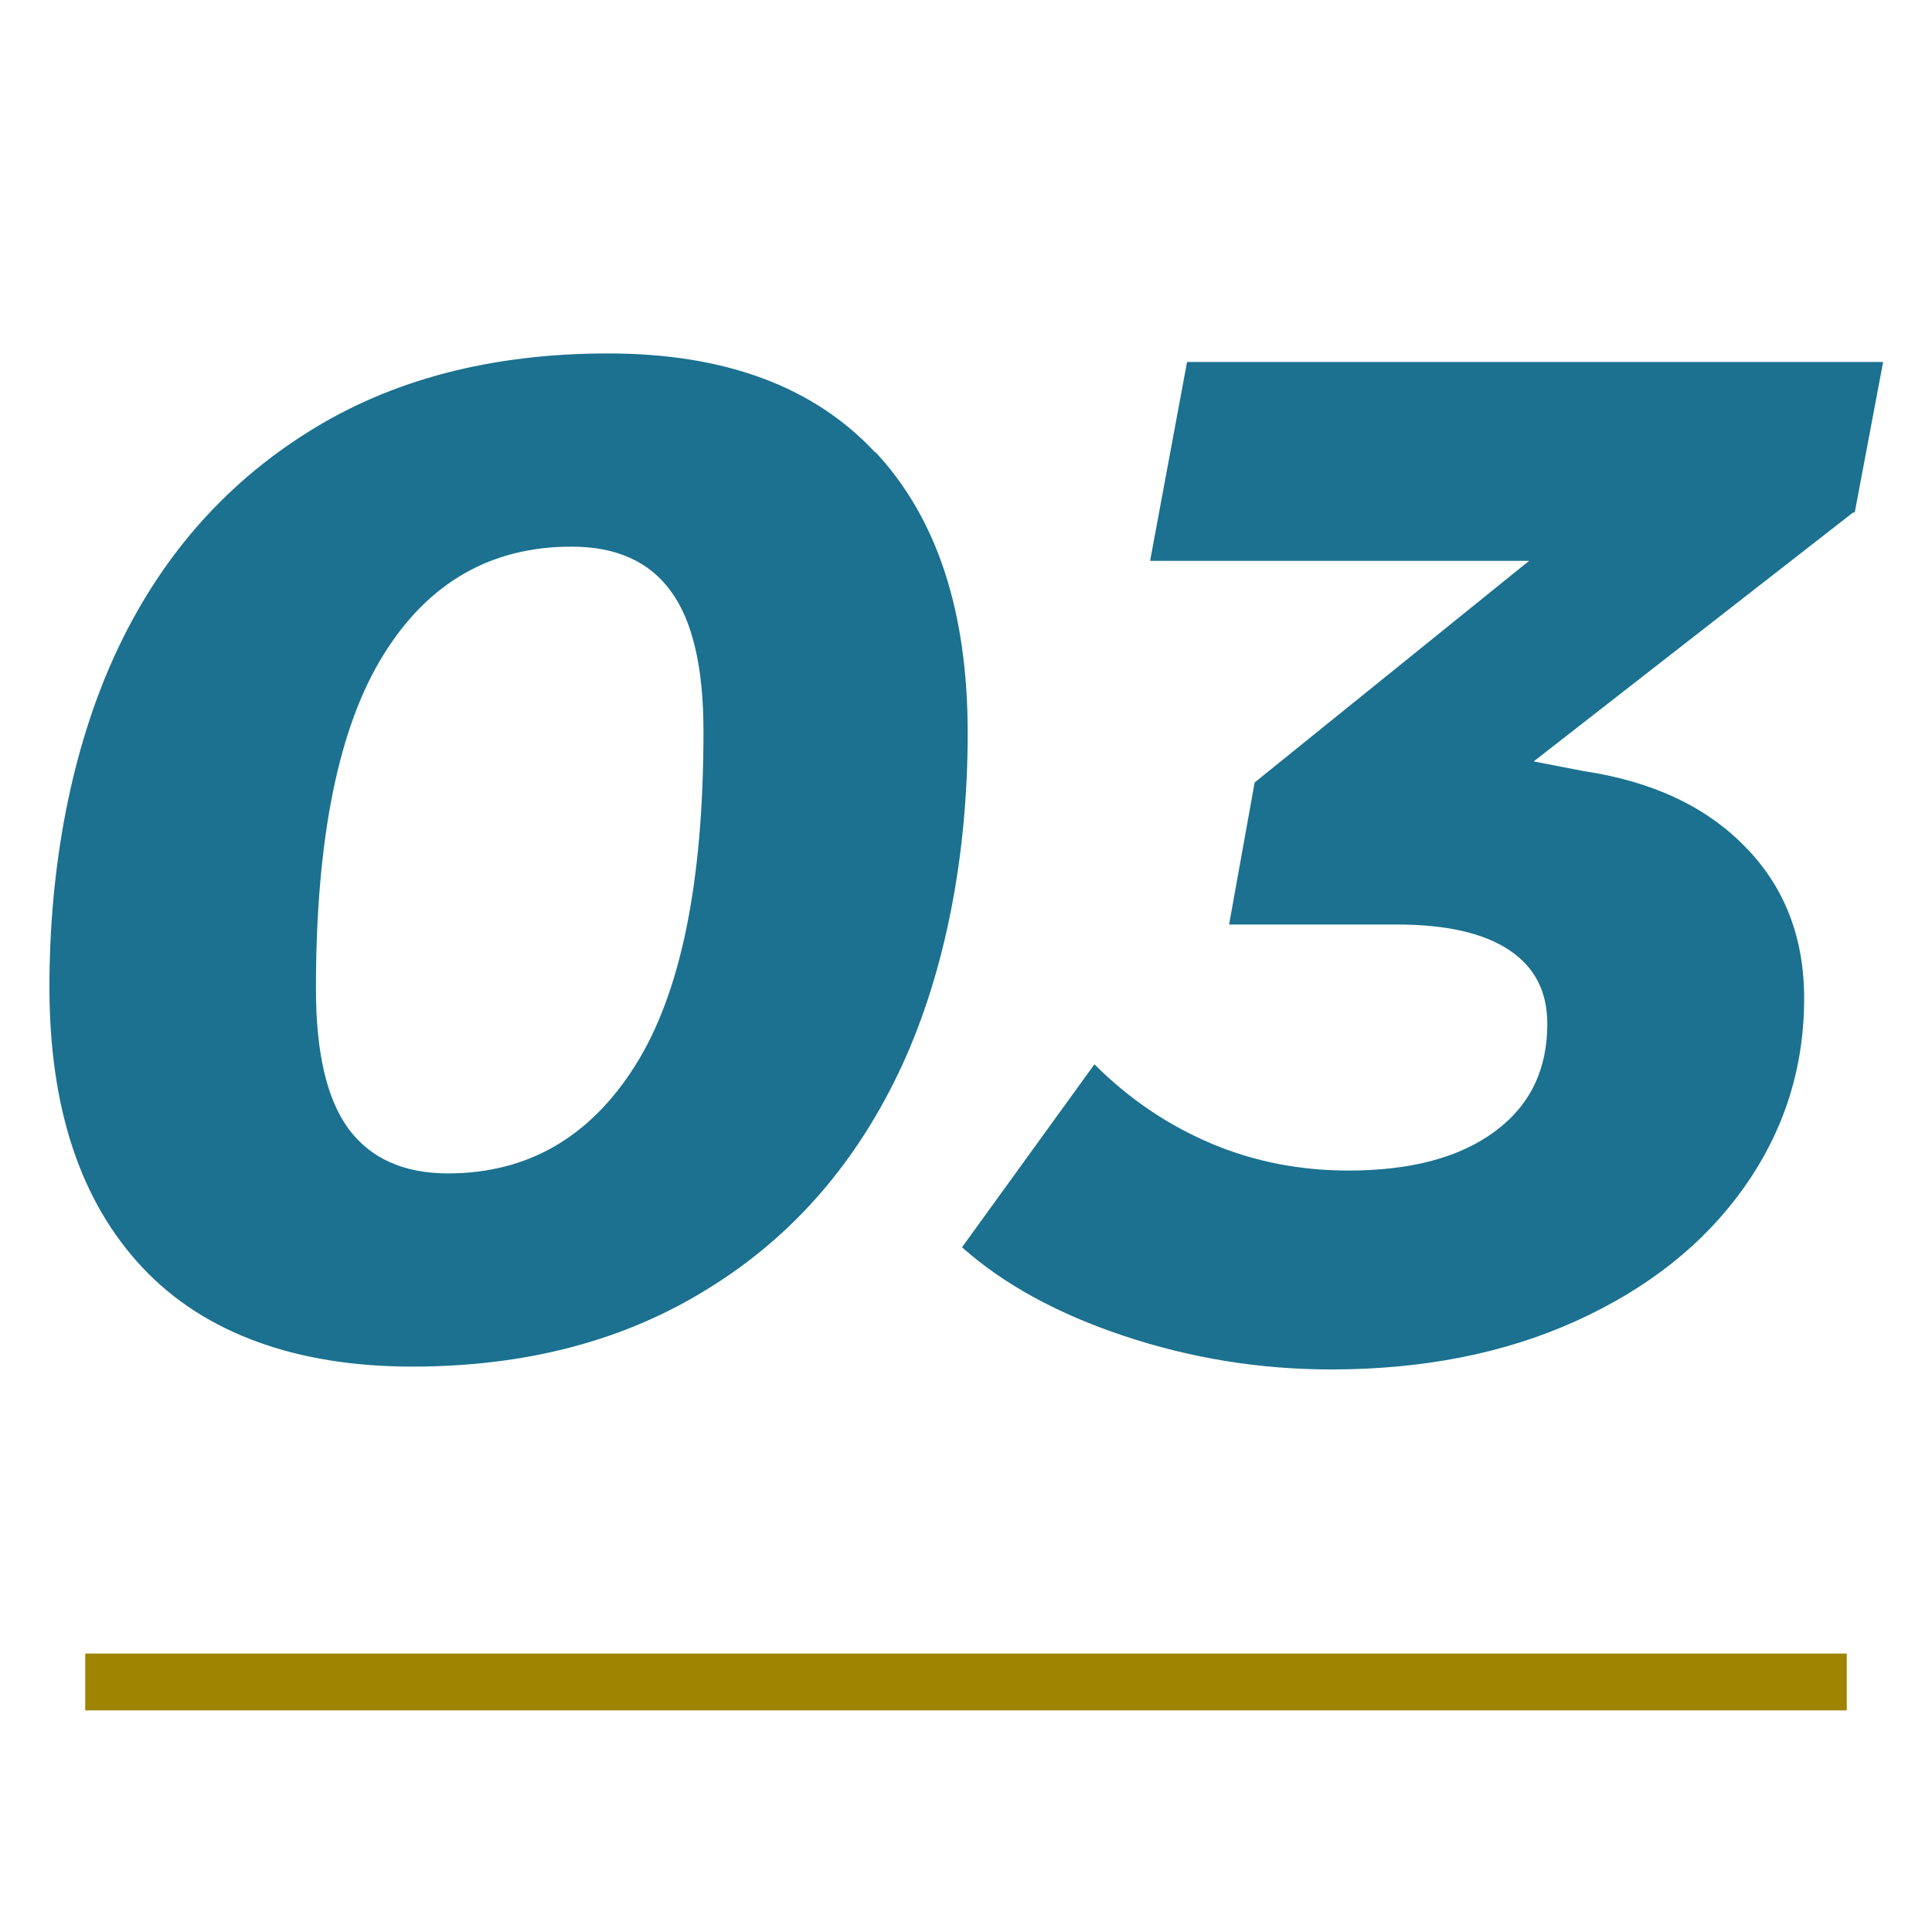
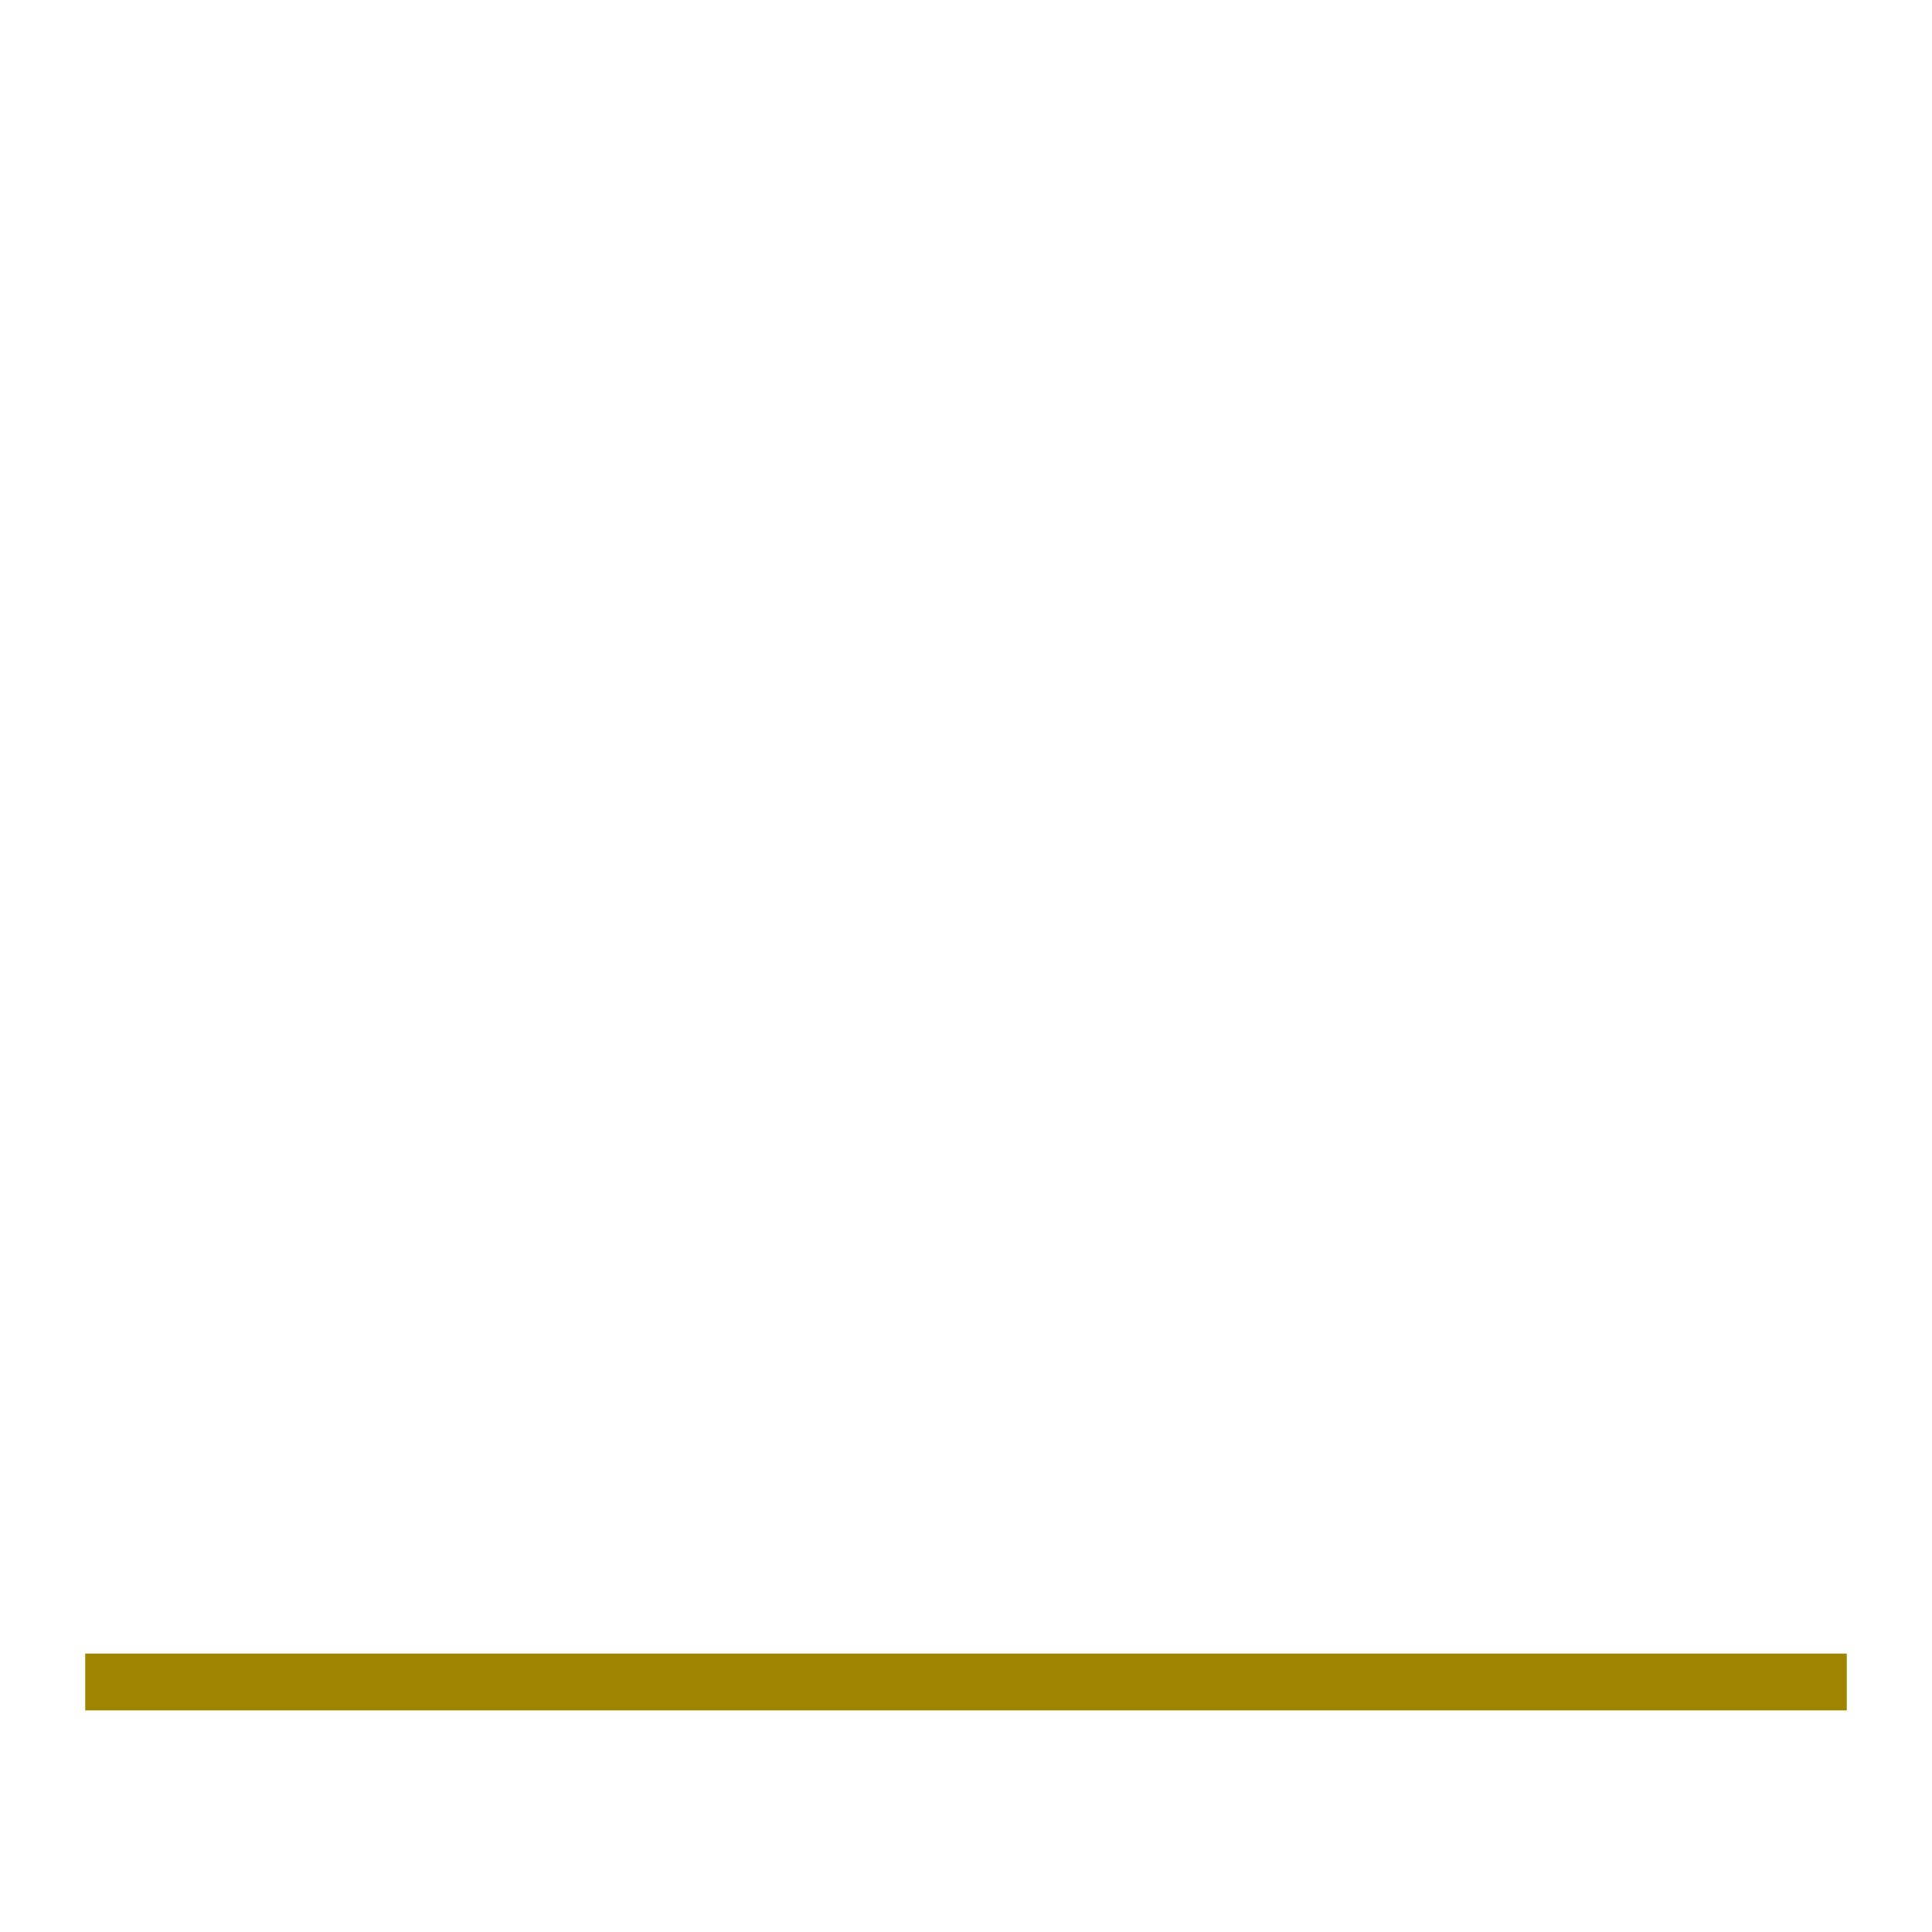
<svg xmlns="http://www.w3.org/2000/svg" id="_イヤー_1" viewBox="0 0 34 34">
  <defs>
    <style>.cls-1{fill:#9e8400;}.cls-2{fill:#1b718f;}</style>
  </defs>
-   <path class="cls-2" d="M15.41,7.96c1.08,1.16,1.62,2.8,1.62,4.94s-.39,4.19-1.16,5.86c-.78,1.68-1.9,2.98-3.38,3.9-1.48,.93-3.22,1.39-5.24,1.39s-3.65-.58-4.74-1.74-1.64-2.8-1.64-4.94,.39-4.19,1.16-5.86c.77-1.67,1.9-2.97,3.38-3.9,1.47-.93,3.24-1.39,5.29-1.39s3.62,.58,4.7,1.74Zm-8.66,3.56c-.79,1.27-1.19,3.22-1.19,5.88,0,1.12,.19,1.94,.57,2.46,.38,.52,.97,.79,1.75,.79,1.4,0,2.5-.63,3.3-1.9,.8-1.27,1.2-3.22,1.2-5.88,0-1.12-.19-1.94-.57-2.46-.38-.53-.97-.79-1.75-.79-1.42,0-2.52,.63-3.31,1.9Zm25.86-2.5l-5.62,4.38,.88,.17c1.2,.18,2.15,.62,2.84,1.33,.69,.7,1.04,1.59,1.04,2.67,0,1.22-.35,2.33-1.06,3.33-.71,1-1.7,1.78-2.96,2.35s-2.7,.85-4.3,.85c-1.27,0-2.48-.2-3.65-.59-1.17-.39-2.12-.91-2.85-1.56l2.33-3.22c.62,.62,1.31,1.08,2.07,1.4s1.57,.47,2.4,.47c1.1,0,1.96-.23,2.58-.69,.62-.46,.92-1.09,.92-1.89,0-.57-.22-1-.67-1.3-.45-.3-1.11-.45-1.98-.45h-2.95l.45-2.5,4.83-3.9h-6.67l.65-3.5h12.25l-.5,2.65Z" />
  <rect class="cls-1" x="1.5" y="29.1" width="31" height="1" />
</svg>